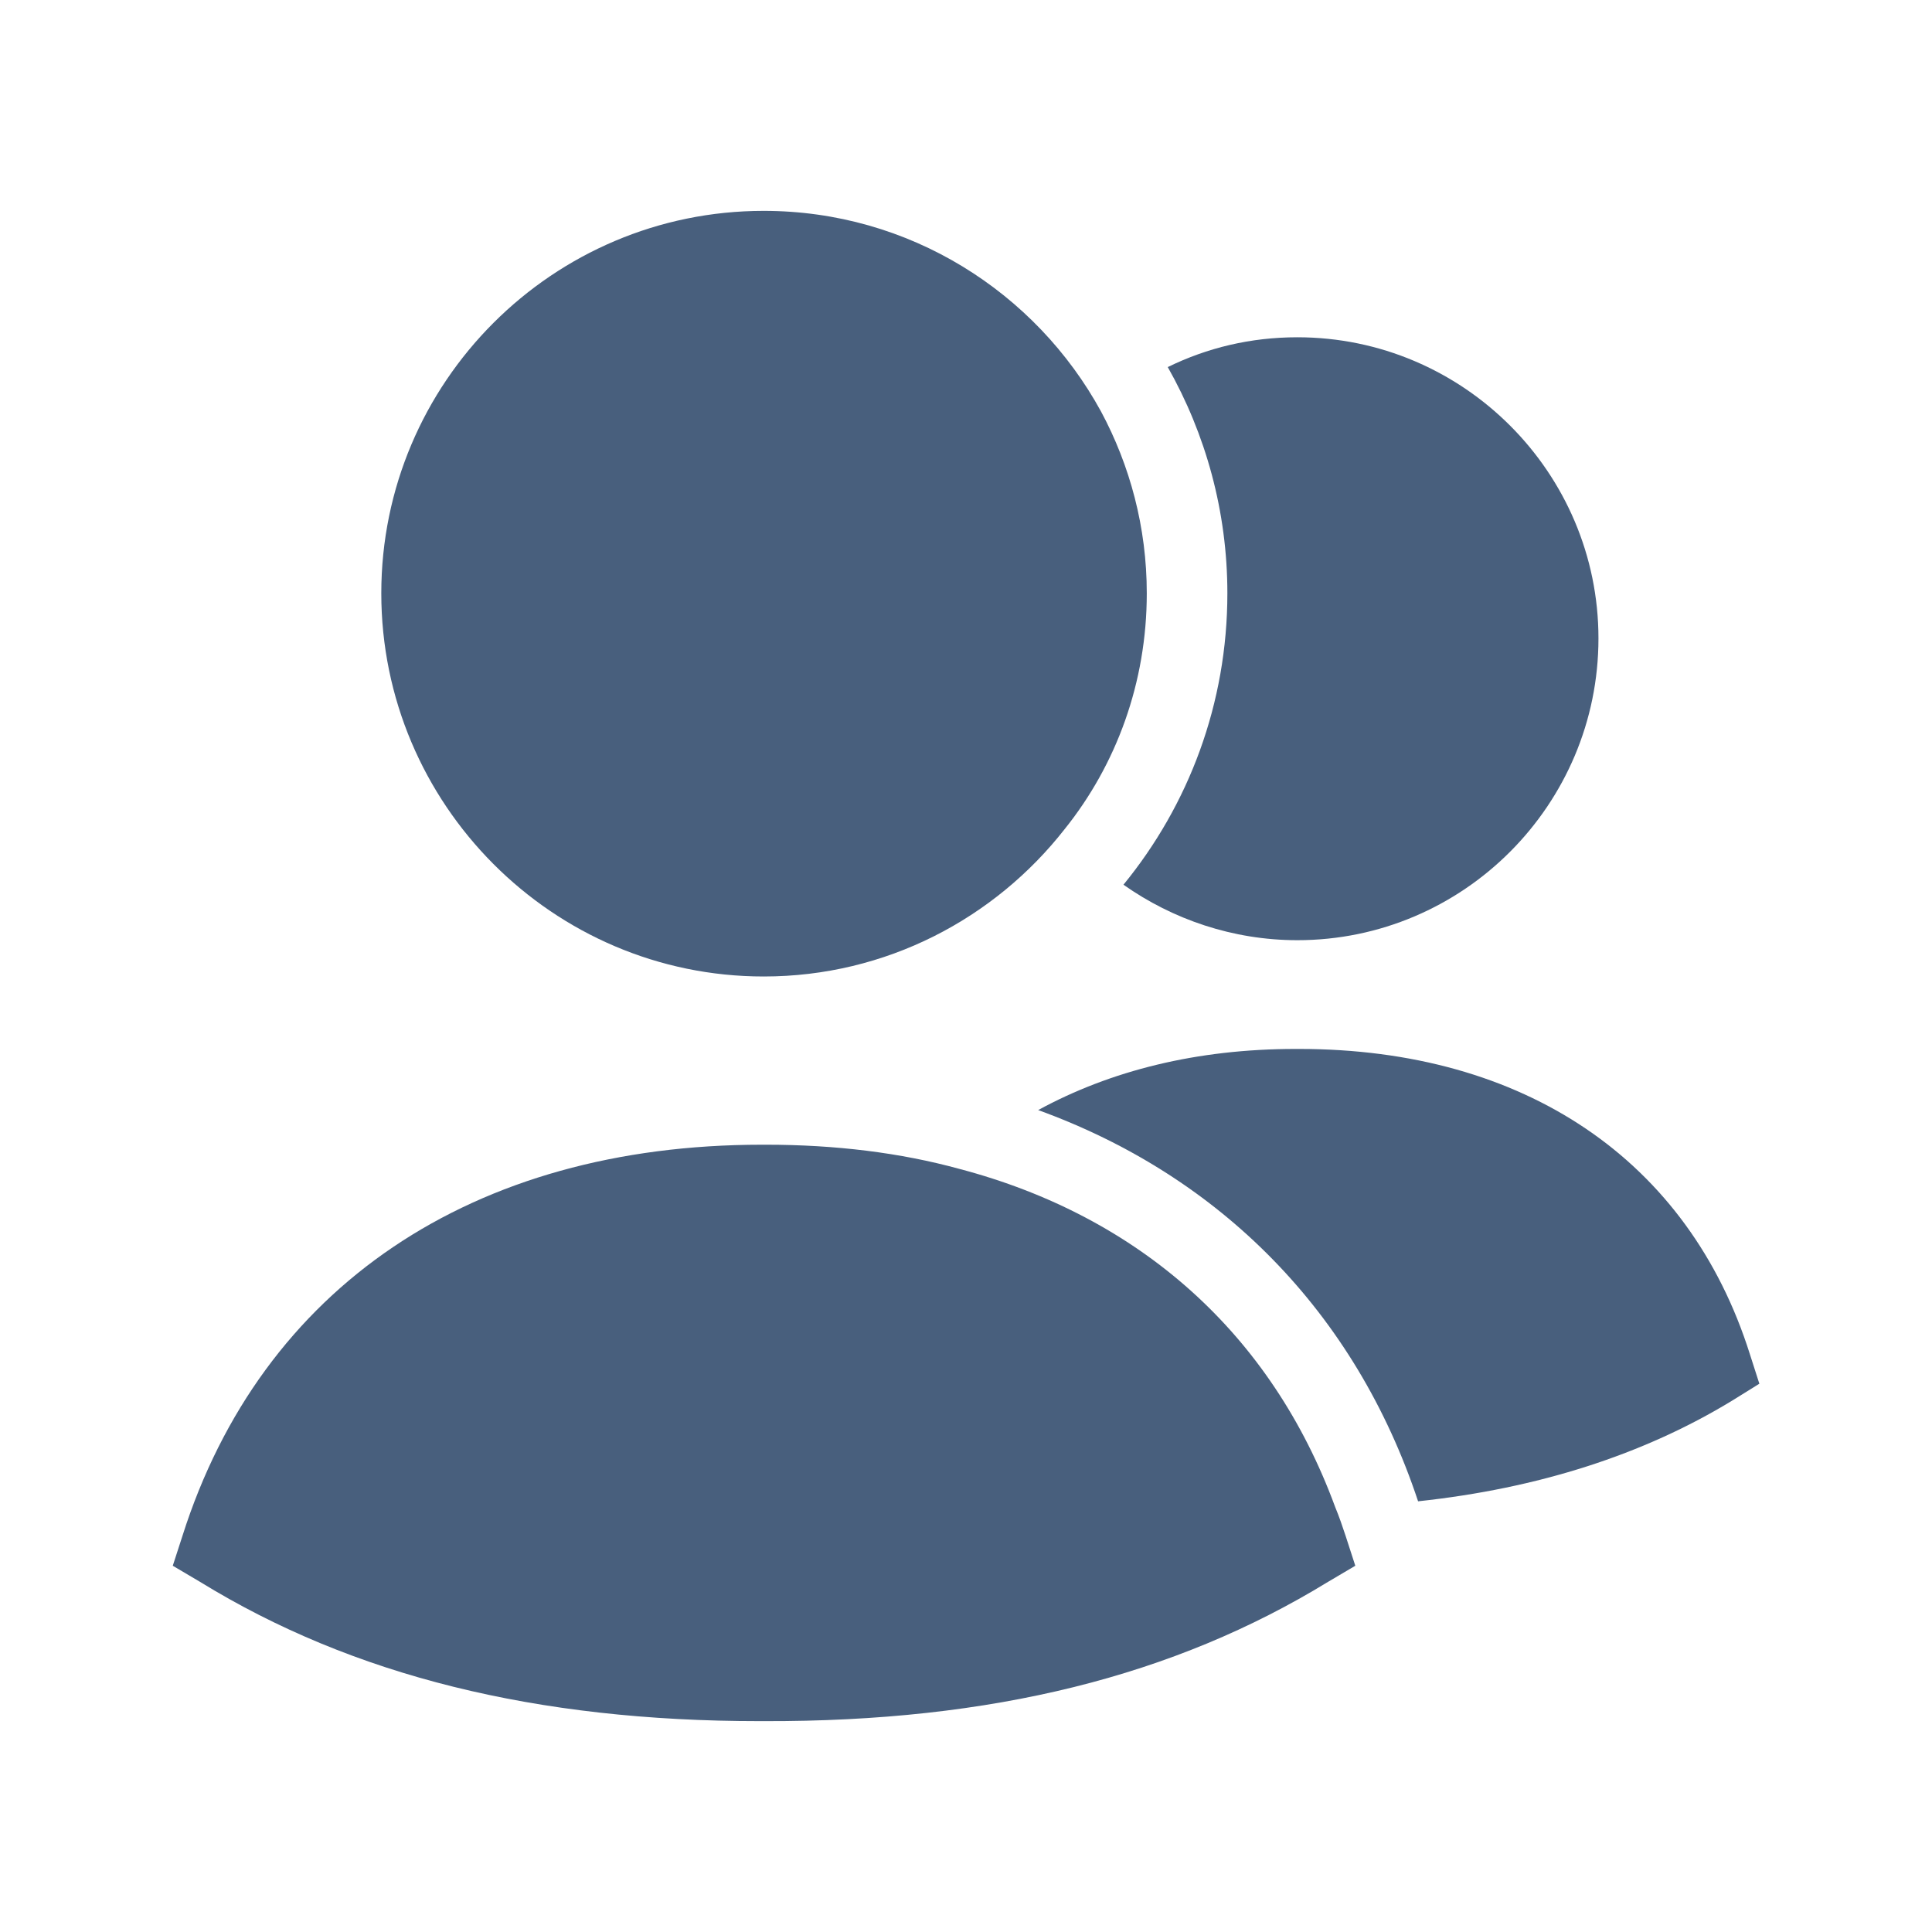
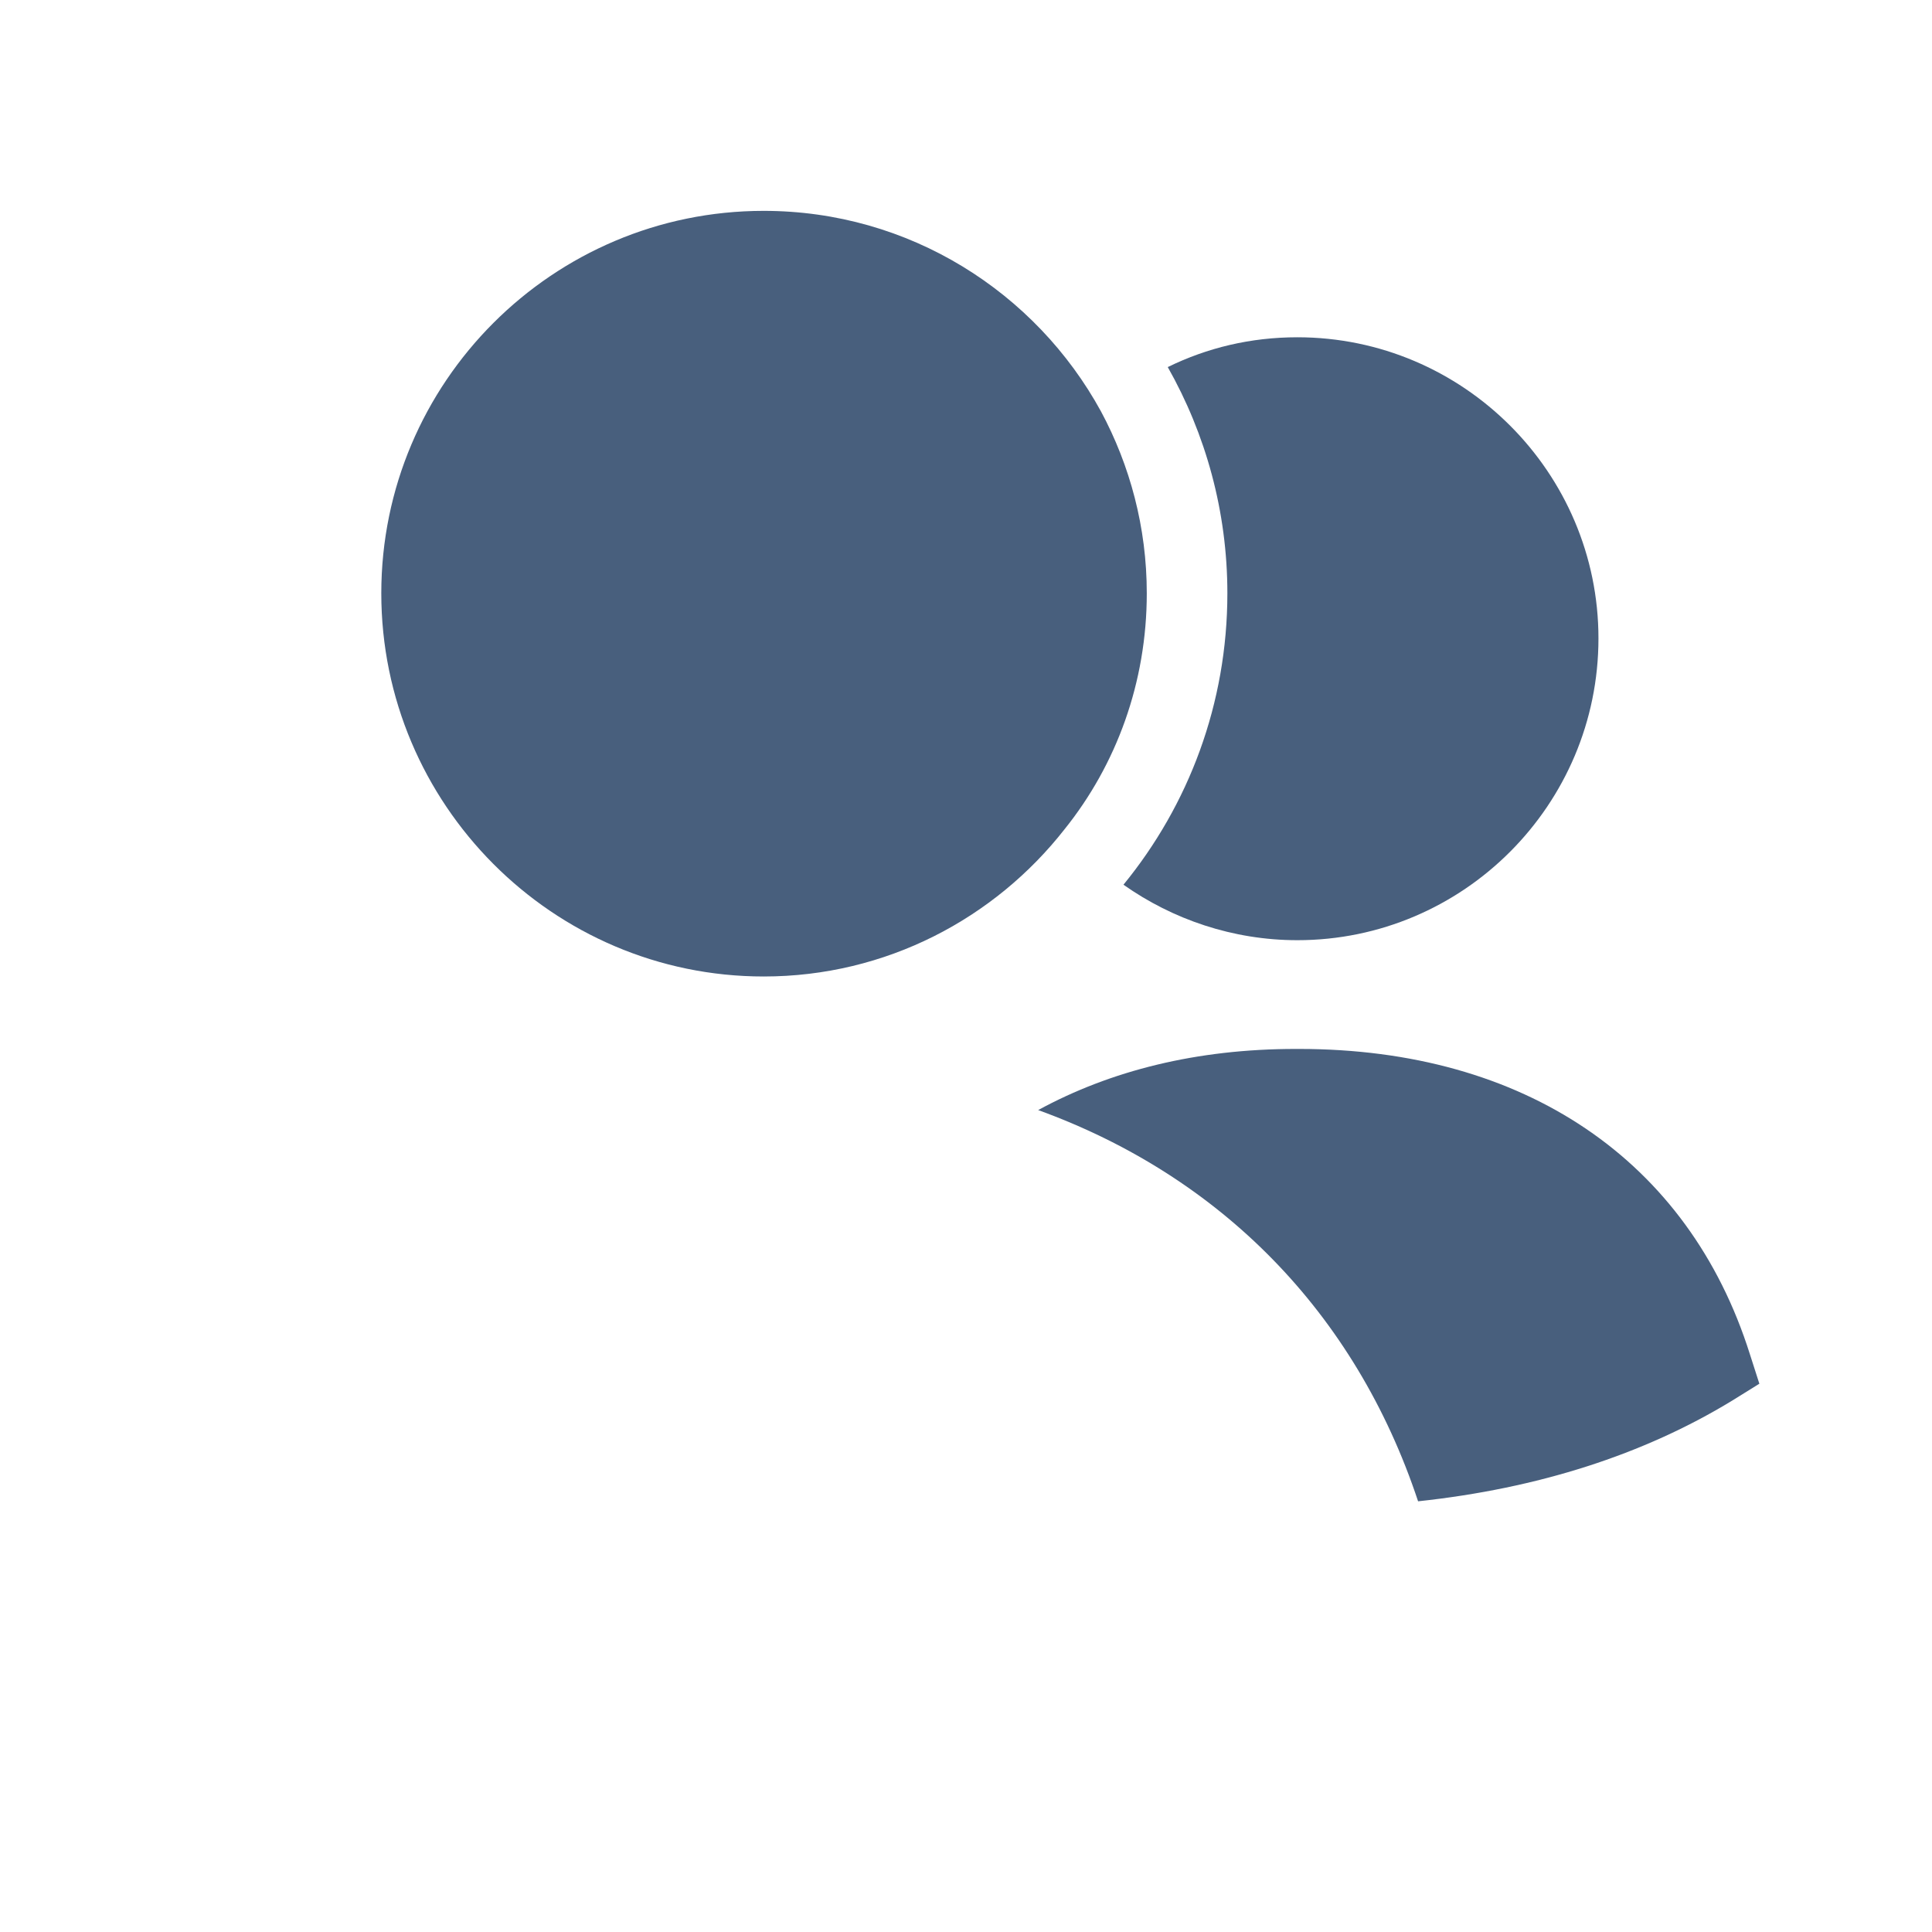
<svg xmlns="http://www.w3.org/2000/svg" width="14" height="14" viewBox="0 0 14 14" fill="none">
  <path fill-rule="evenodd" clip-rule="evenodd" d="M12.68 9.812C12.236 8.406 11.046 7.601 9.413 7.601H9.389C8.672 7.601 8.048 7.758 7.523 8.044C8.841 8.522 9.821 9.508 10.276 10.879C11.145 10.786 11.909 10.541 12.551 10.15L12.749 10.027L12.68 9.812Z" fill="#485F7D" />
  <path fill-rule="evenodd" clip-rule="evenodd" d="M8.141 6.411C8.497 6.662 8.934 6.813 9.401 6.813C10.603 6.813 11.583 5.833 11.583 4.626C11.583 3.424 10.603 2.444 9.401 2.444C9.063 2.444 8.748 2.52 8.462 2.66C8.736 3.144 8.894 3.704 8.894 4.299C8.894 5.098 8.614 5.833 8.141 6.411Z" fill="#485F7D" />
-   <path fill-rule="evenodd" clip-rule="evenodd" d="M9.675 10.92C9.214 9.666 8.258 8.814 6.951 8.47C6.525 8.353 6.053 8.295 5.551 8.295H5.522C3.422 8.295 1.894 9.327 1.322 11.13L1.252 11.346L1.45 11.463C2.559 12.145 3.889 12.472 5.504 12.472H5.534C7.19 12.477 8.509 12.145 9.623 11.463L9.821 11.346L9.751 11.13C9.728 11.06 9.704 10.99 9.675 10.92Z" fill="#485F7D" />
  <path fill-rule="evenodd" clip-rule="evenodd" d="M5.534 7.076C6.42 7.076 7.208 6.656 7.715 6.008C8.089 5.542 8.31 4.947 8.31 4.299C8.31 3.821 8.188 3.372 7.978 2.981C7.505 2.117 6.589 1.528 5.534 1.528C4.005 1.528 2.763 2.771 2.763 4.299C2.763 5.827 4.005 7.076 5.534 7.076Z" fill="#485F7D" />
</svg>